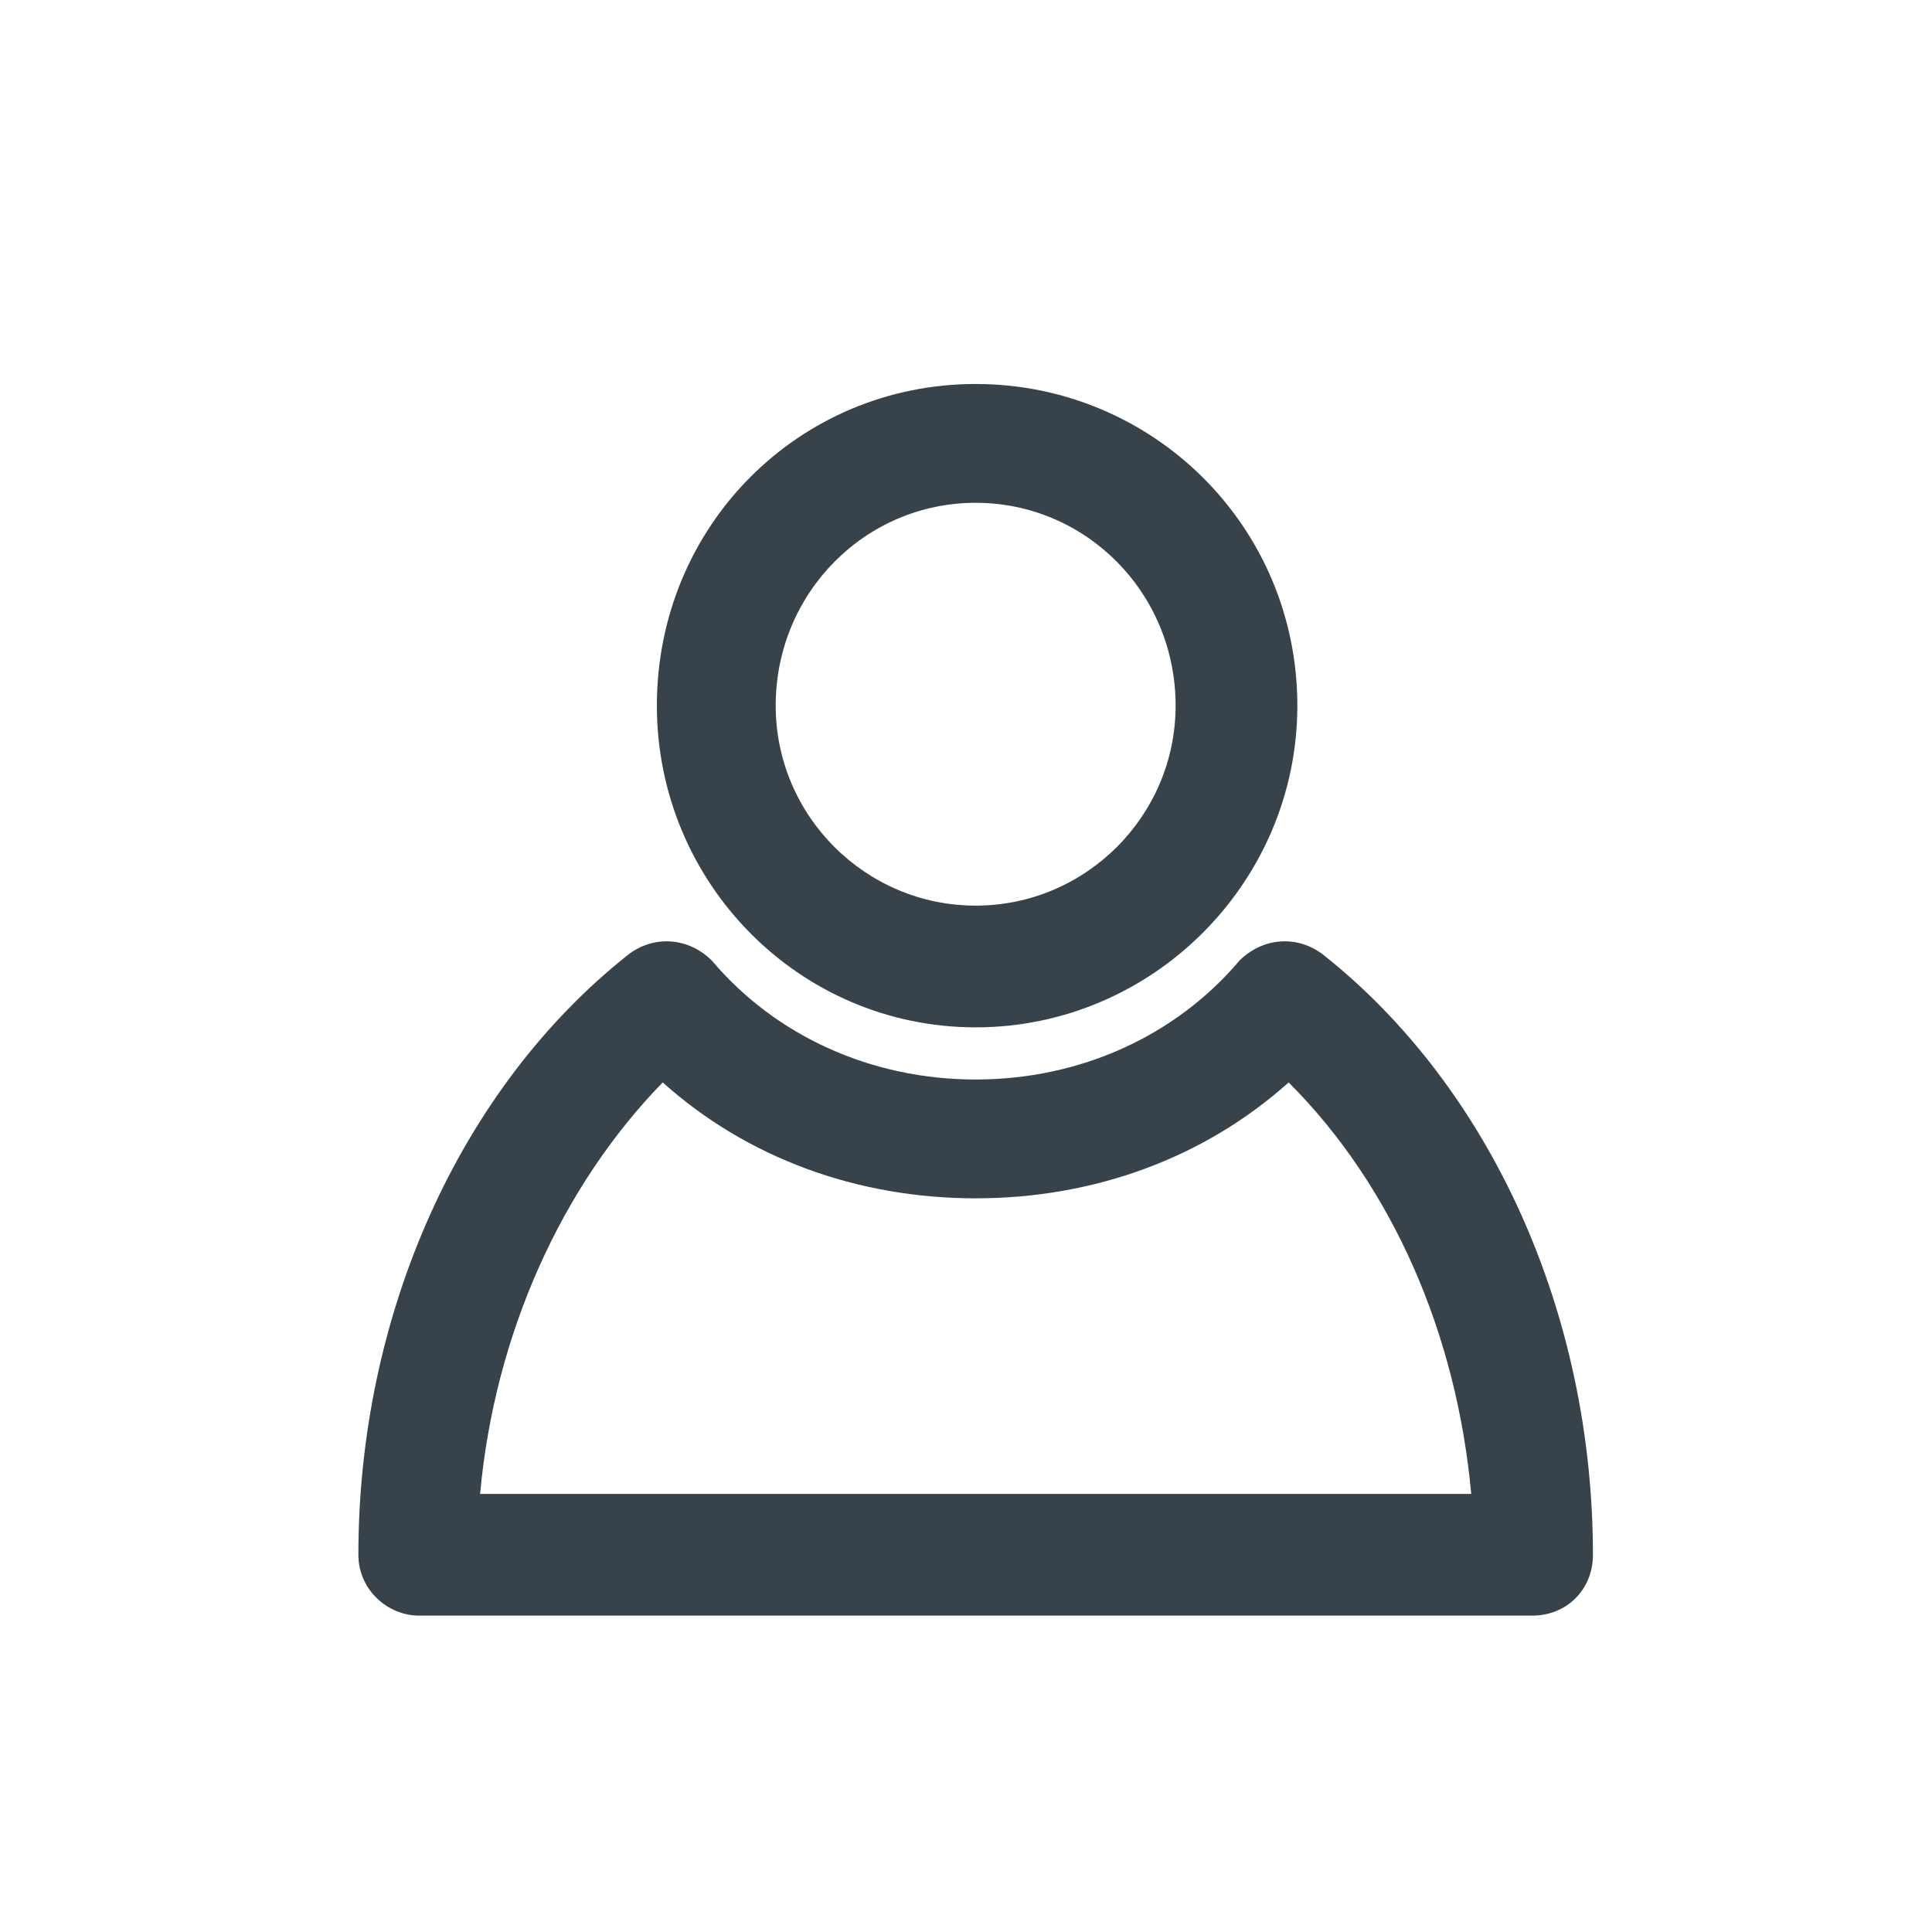
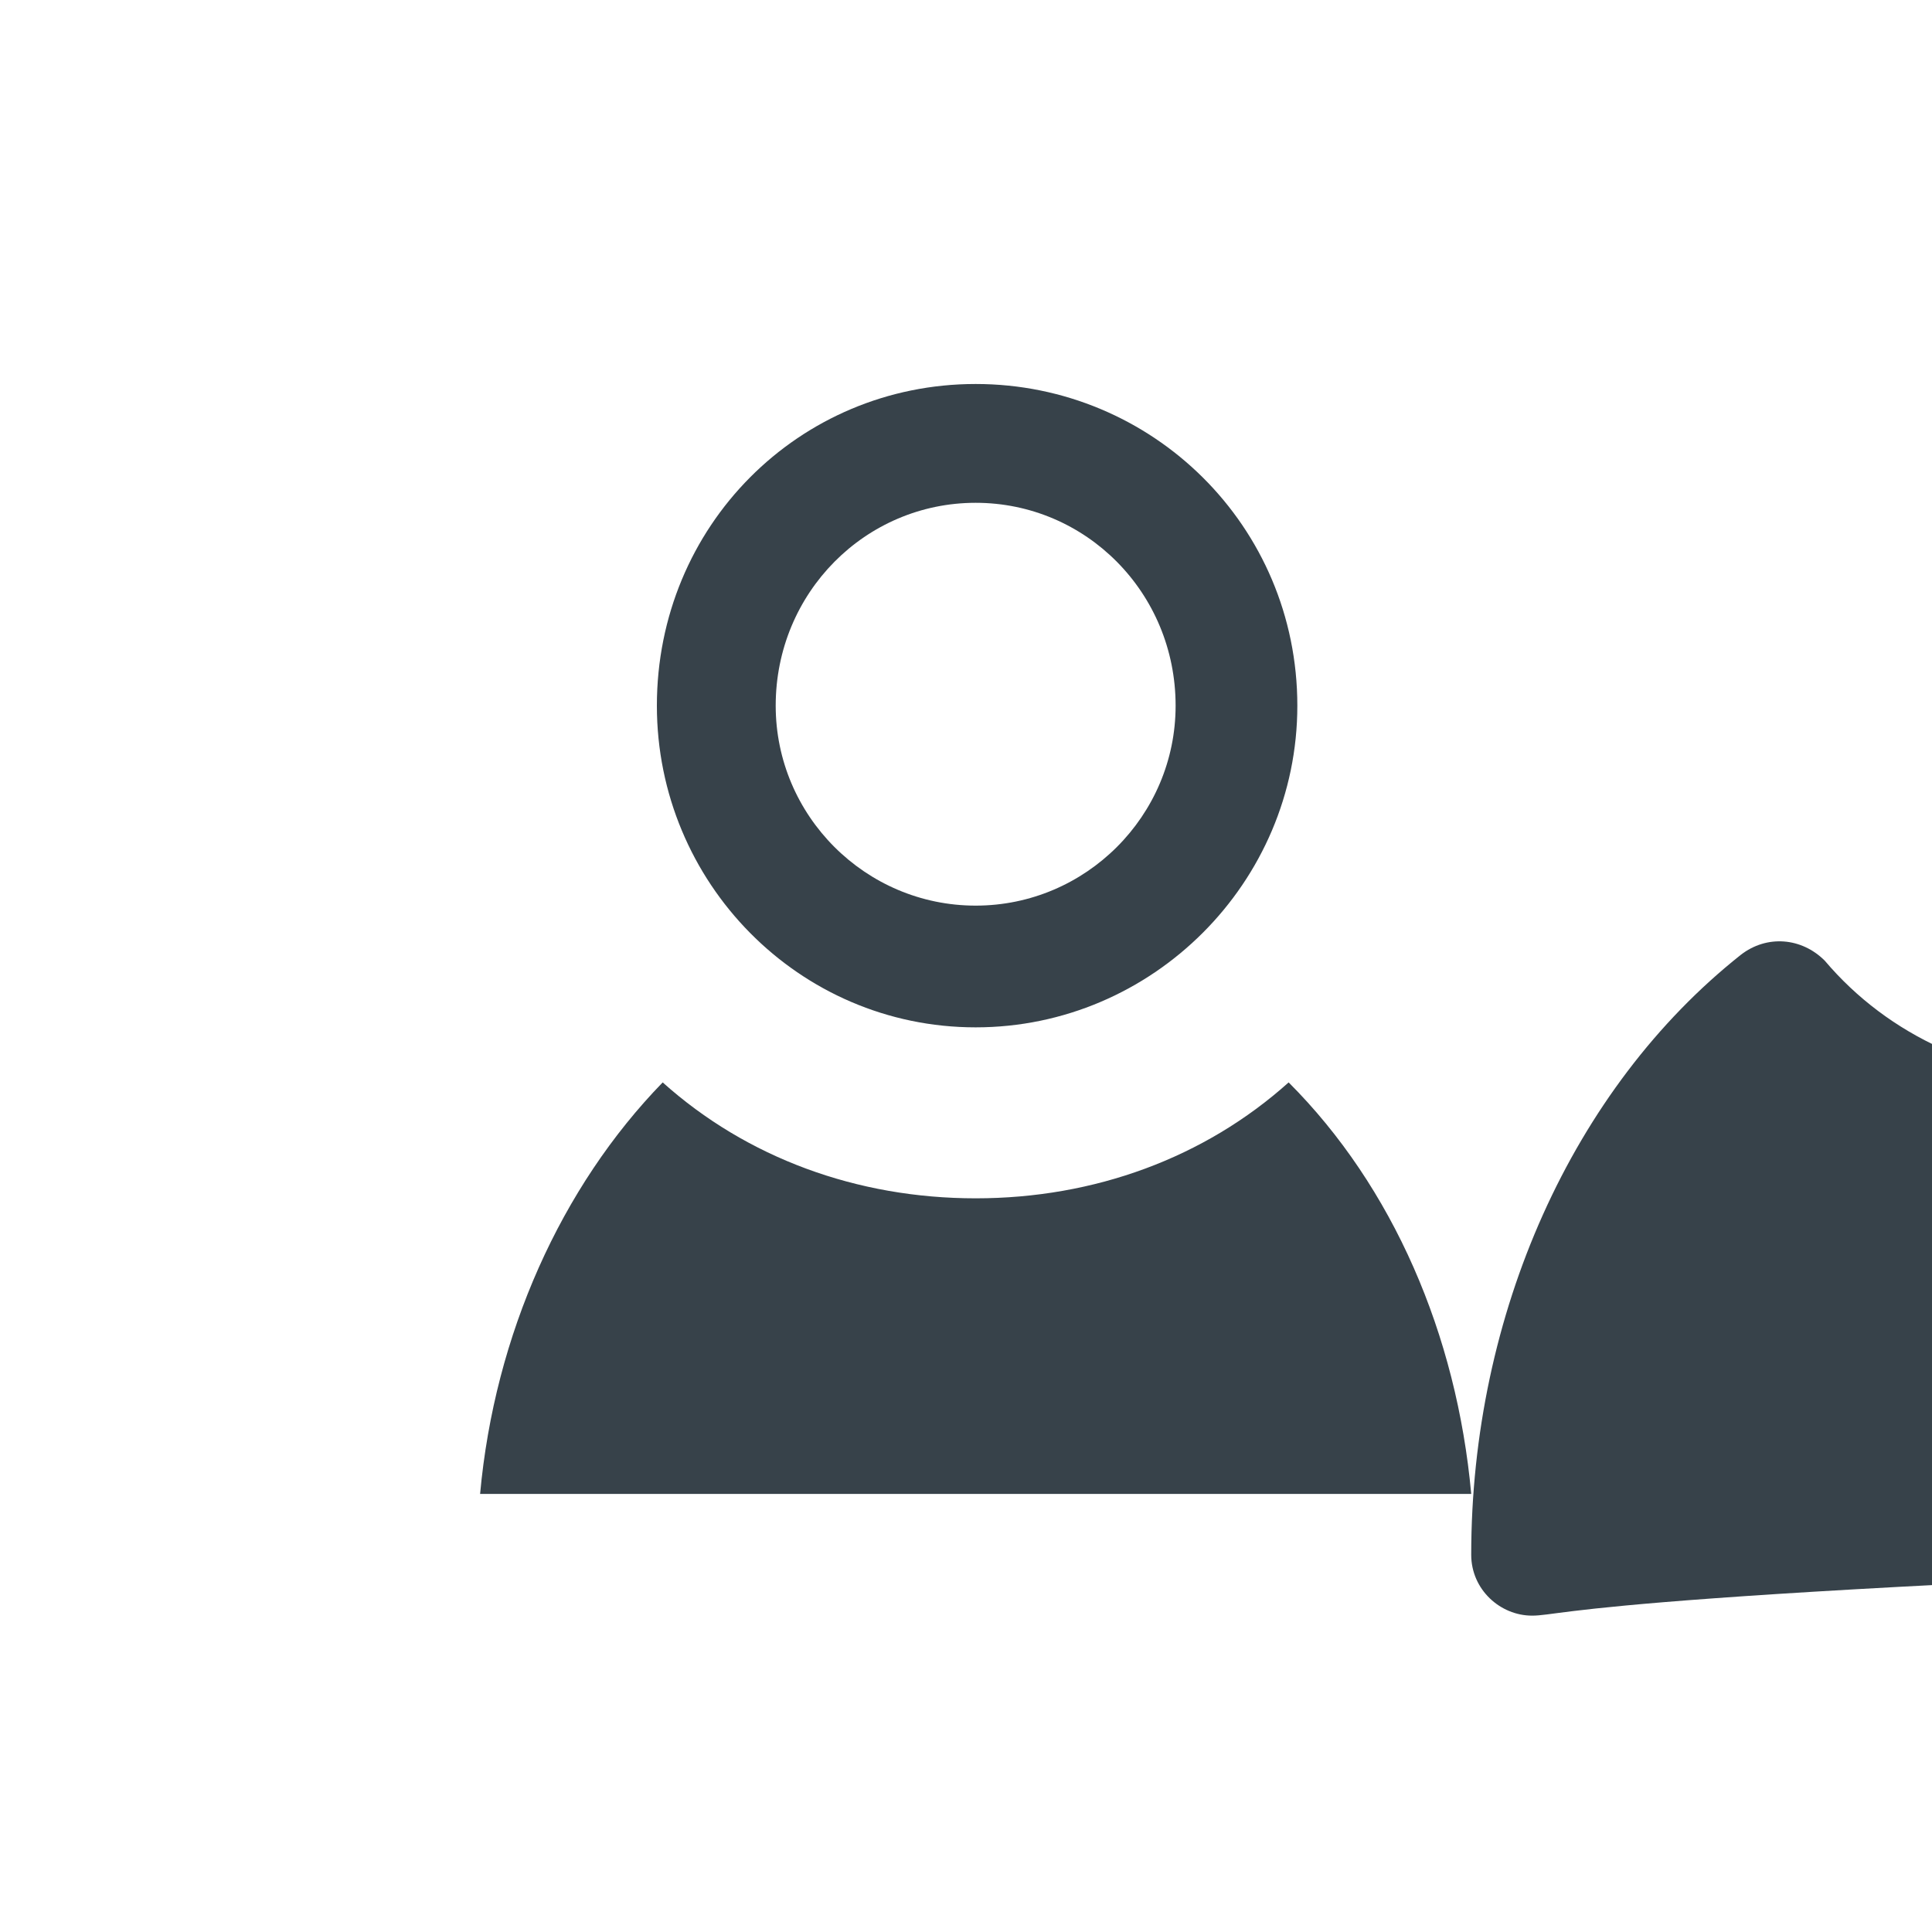
<svg xmlns="http://www.w3.org/2000/svg" version="1.1" id="Layer_1" x="0px" y="0px" width="200px" height="200px" viewBox="0 0 200 200" enable-background="new 0 0 200 200" xml:space="preserve">
-   <path fill="#37424A" d="M49.7,154.65h102.6c-1.5-16.5-8.101-31.8-18.9-42.6c-8.7,7.8-20.1,12-32.399,12c-12.3,0-23.7-4.2-32.4-12  C58.1,122.851,51.2,138.15,49.7,154.65z M158.6,167.25h-115.2c-3.3,0-6.3-2.699-6.3-6.3c0-24.899,10.5-48.3,27.9-62.1  c2.7-2.101,6.3-1.8,8.7,0.6c6.6,7.8,16.5,12.3,27.3,12.3c10.8,0,20.699-4.5,27.3-12.3c2.399-2.4,6-2.7,8.7-0.6  c17.399,13.8,27.899,37.2,27.899,62.1C164.899,164.551,162.199,167.25,158.6,167.25z M101,52.05c-11.4,0-20.7,9.3-20.7,21  c0,11.4,9.3,20.7,20.7,20.7c11.399,0,20.699-9.3,20.699-20.7C121.699,61.351,112.399,52.05,101,52.05z M101,106.351  c-18.3,0-33-15-33-33.3c0-18.6,14.7-33.3,33-33.3c18.3,0,33.3,14.7,33.3,33.3C134.3,91.351,119.3,106.351,101,106.351z" />
+   <path fill="#37424A" d="M49.7,154.65h102.6c-1.5-16.5-8.101-31.8-18.9-42.6c-8.7,7.8-20.1,12-32.399,12c-12.3,0-23.7-4.2-32.4-12  C58.1,122.851,51.2,138.15,49.7,154.65z M158.6,167.25c-3.3,0-6.3-2.699-6.3-6.3c0-24.899,10.5-48.3,27.9-62.1  c2.7-2.101,6.3-1.8,8.7,0.6c6.6,7.8,16.5,12.3,27.3,12.3c10.8,0,20.699-4.5,27.3-12.3c2.399-2.4,6-2.7,8.7-0.6  c17.399,13.8,27.899,37.2,27.899,62.1C164.899,164.551,162.199,167.25,158.6,167.25z M101,52.05c-11.4,0-20.7,9.3-20.7,21  c0,11.4,9.3,20.7,20.7,20.7c11.399,0,20.699-9.3,20.699-20.7C121.699,61.351,112.399,52.05,101,52.05z M101,106.351  c-18.3,0-33-15-33-33.3c0-18.6,14.7-33.3,33-33.3c18.3,0,33.3,14.7,33.3,33.3C134.3,91.351,119.3,106.351,101,106.351z" />
</svg>